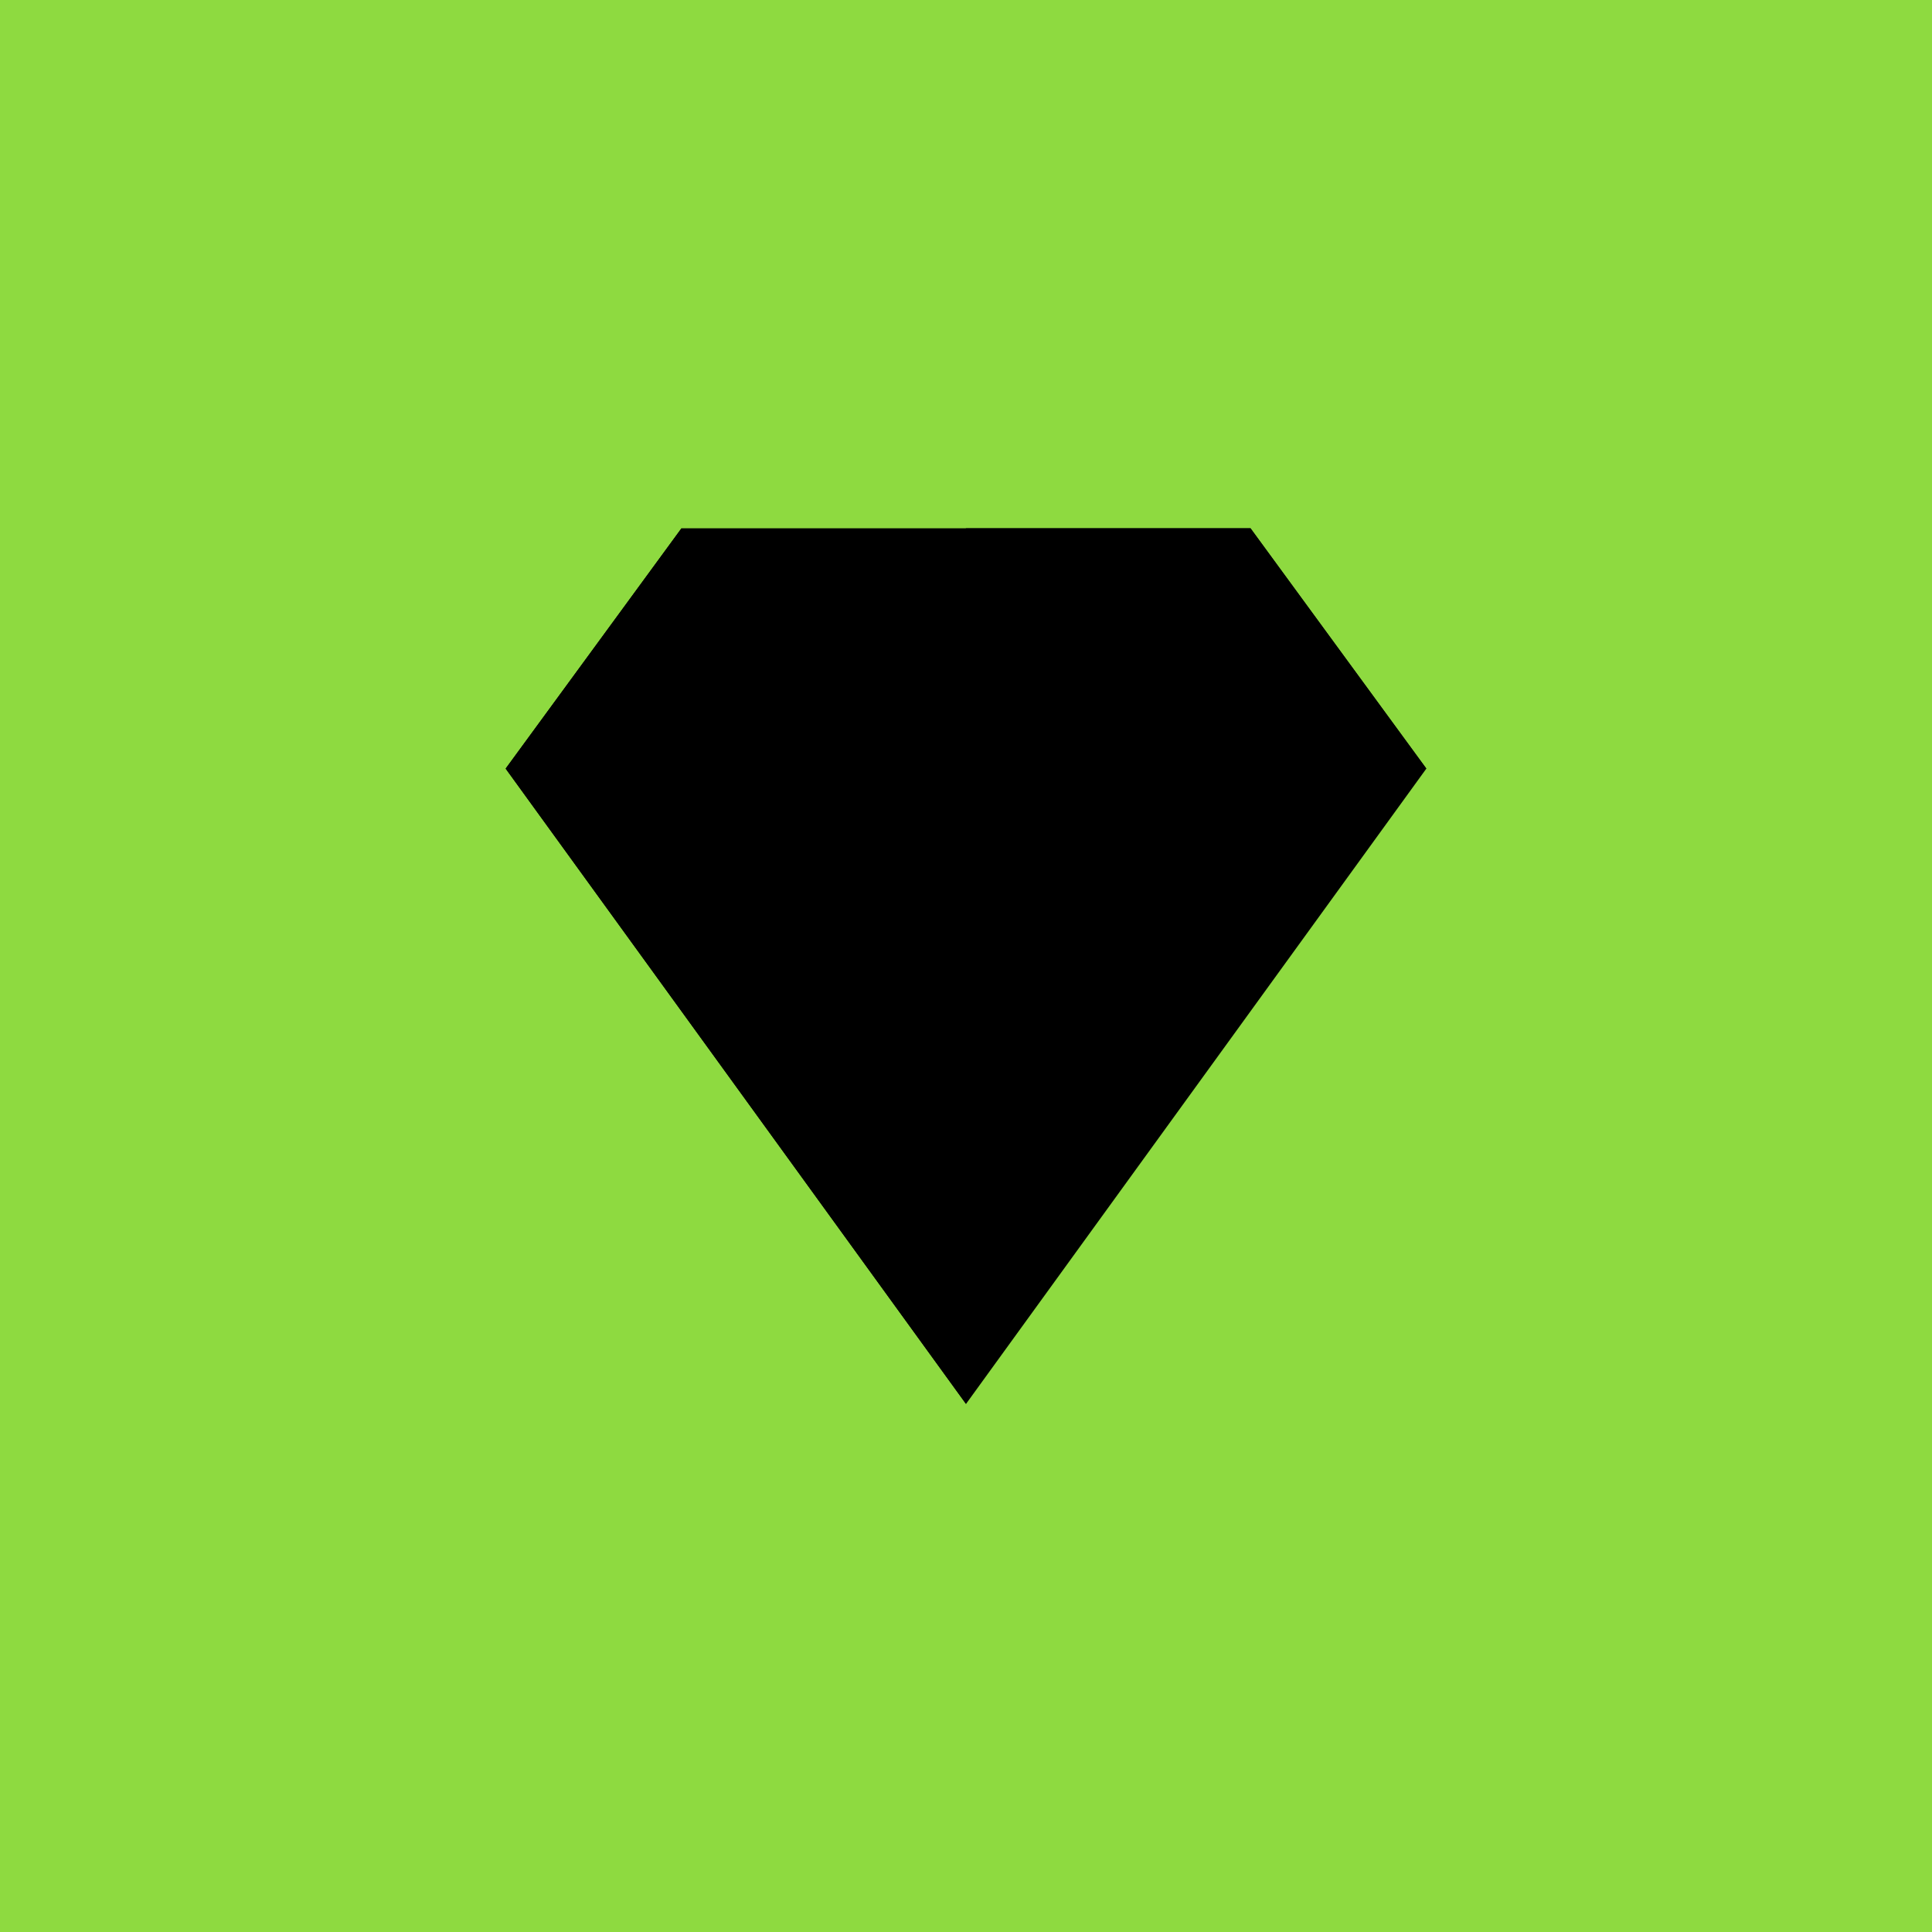
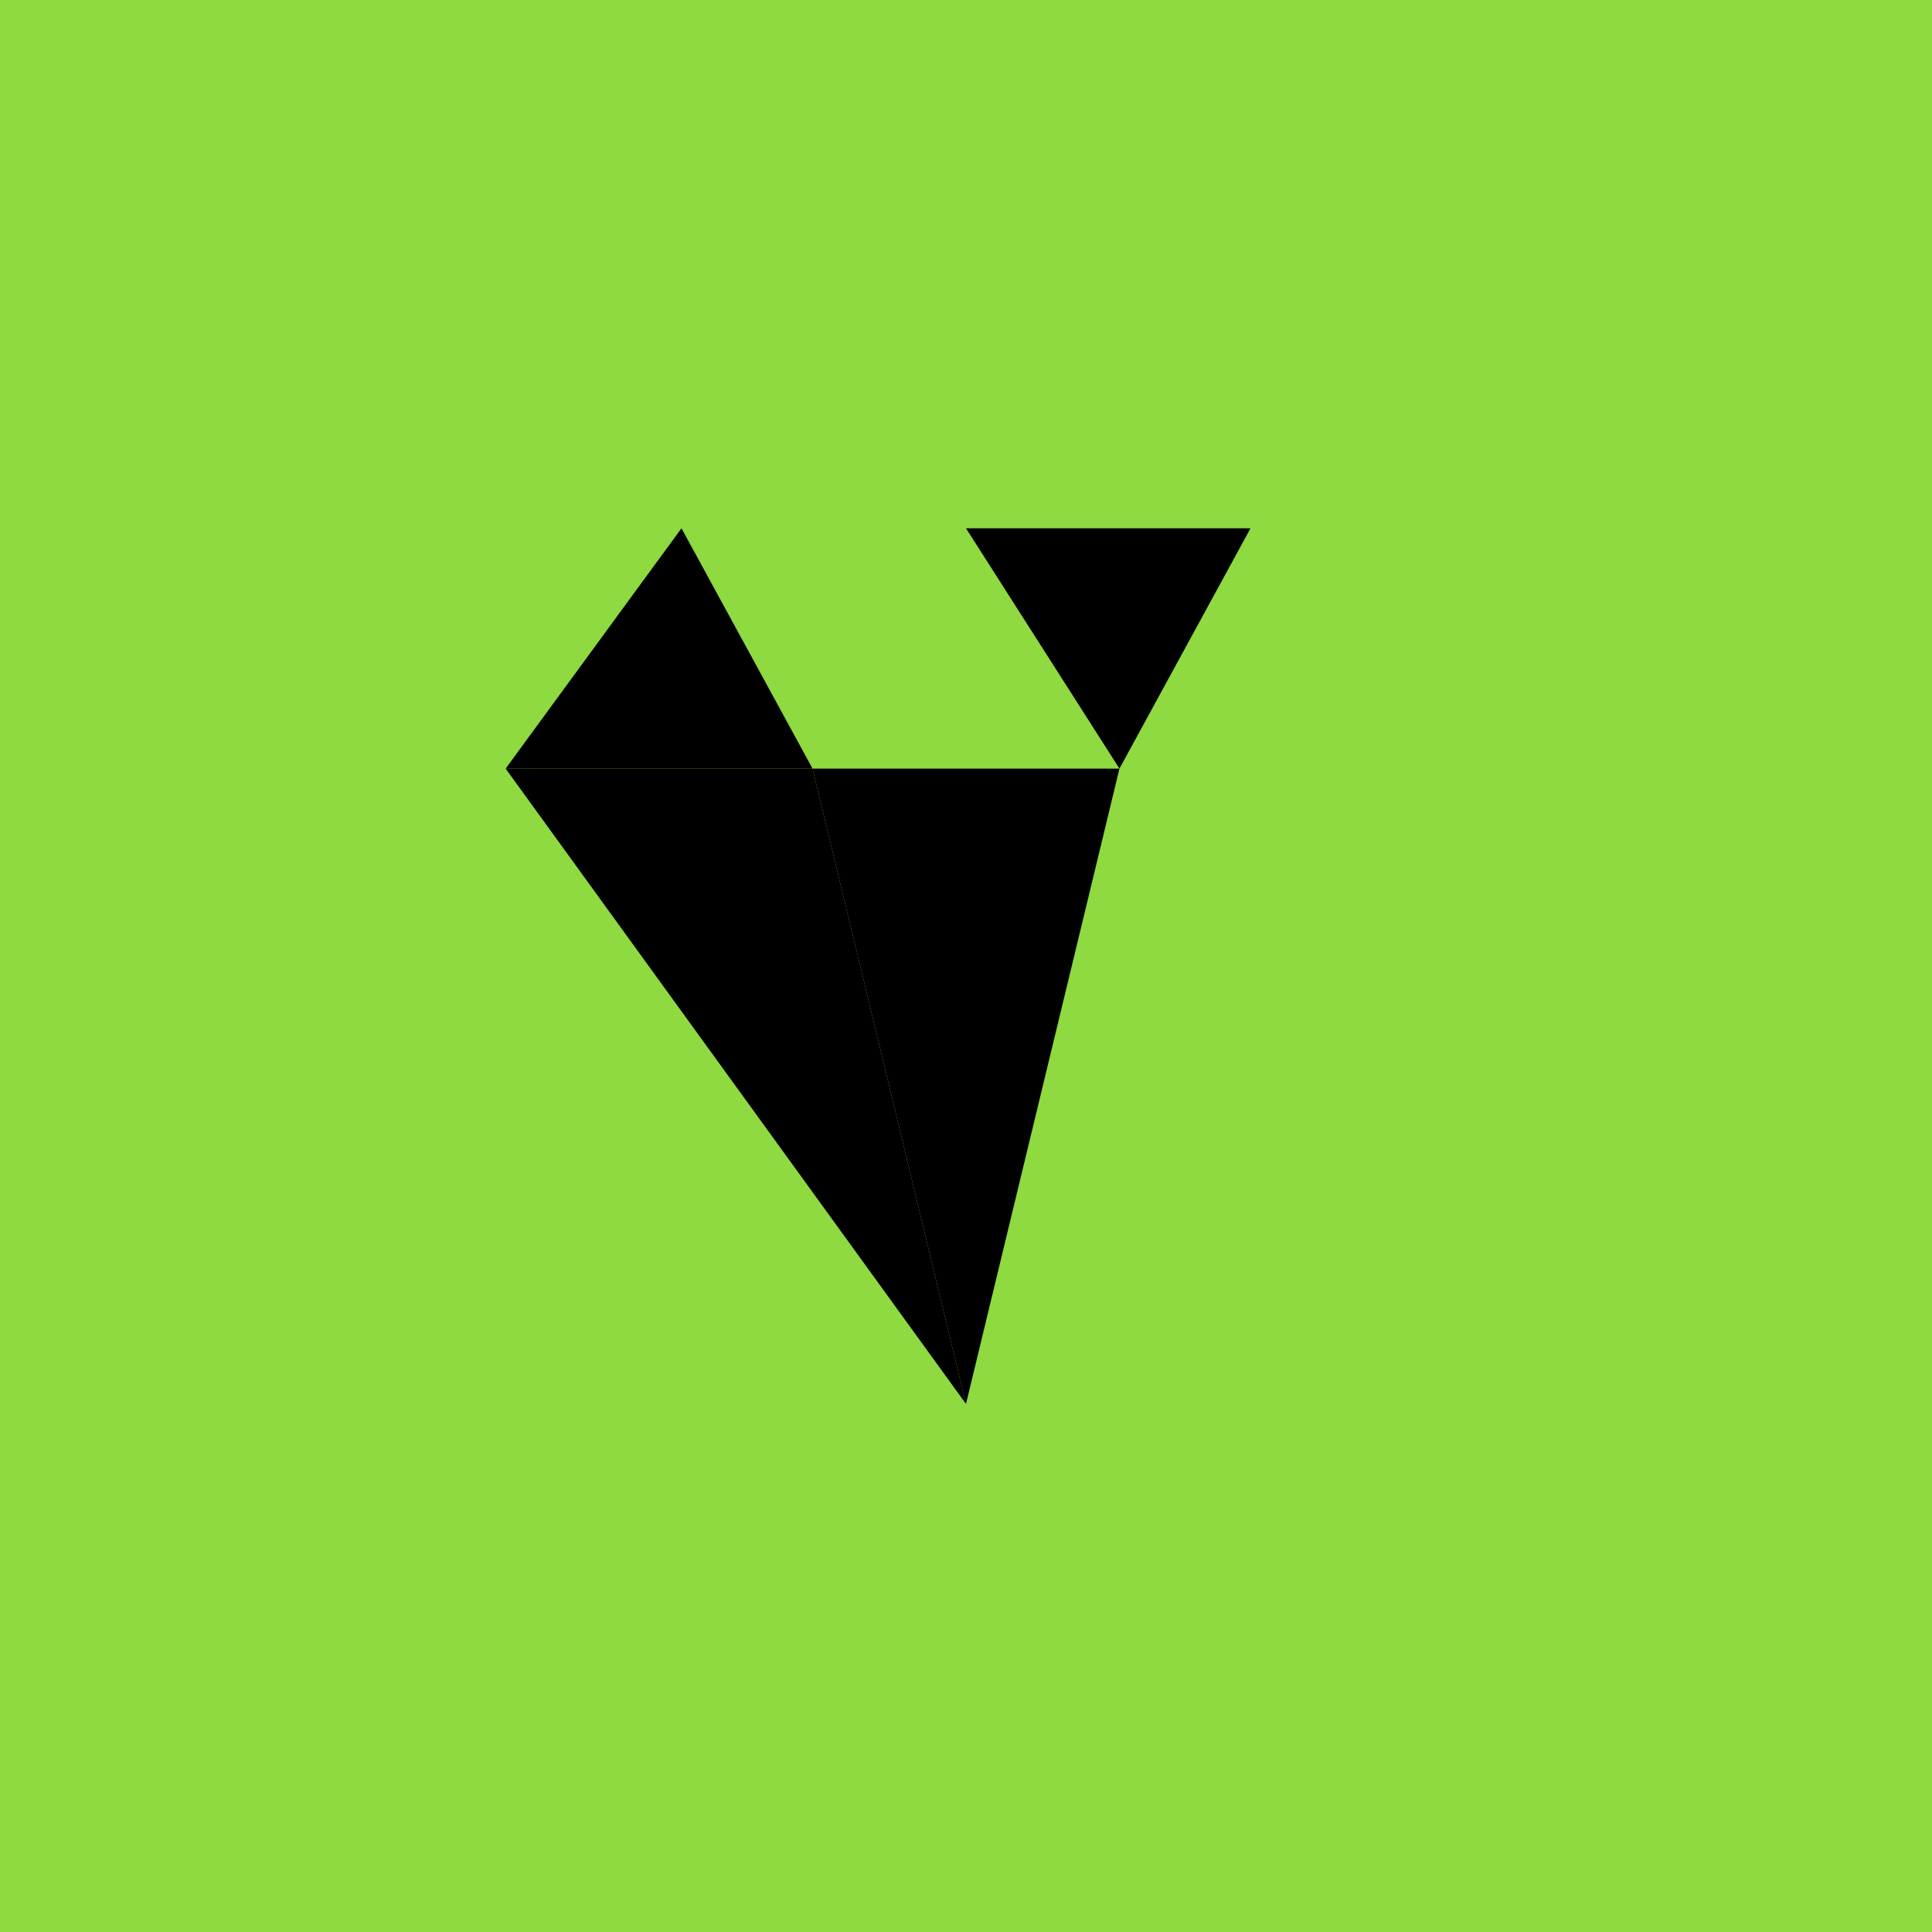
<svg xmlns="http://www.w3.org/2000/svg" preserveAspectRatio="xMinYMin meet" viewBox="0 0 512 512">
  <rect width="100%" height="100%" fill="#8EDA40" />
-   <path d="M256 372.057L378 203.686L331.4 140H180.6L134 203.686L256 372.057Z" fill="hsl(6,26%,79%)" />
  <path d="M180.601 140L215.332 203.689H134L180.601 140Z" fill="hsl(6,26%,82%)" />
  <path d="M331.4 140L296.664 203.689L255.998 140H331.4Z" fill="hsl(6,26%,82%)" />
  <path d="M296.664 203.689L255.998 372.056L215.332 203.689H296.664Z" fill="hsl(6,26%,82%)" />
-   <path d="M331.4 140L377.995 203.689H296.664L331.4 140Z" fill="hsl(6,26%,94%)" />
-   <path d="M255.998 140L296.664 203.689H215.332L255.998 140Z" fill="hsl(6,26%,94%)" />
  <path d="M215.332 203.689L255.998 372.056L134 203.689H215.332Z" fill="hsl(6,26%,94%)" />
</svg>